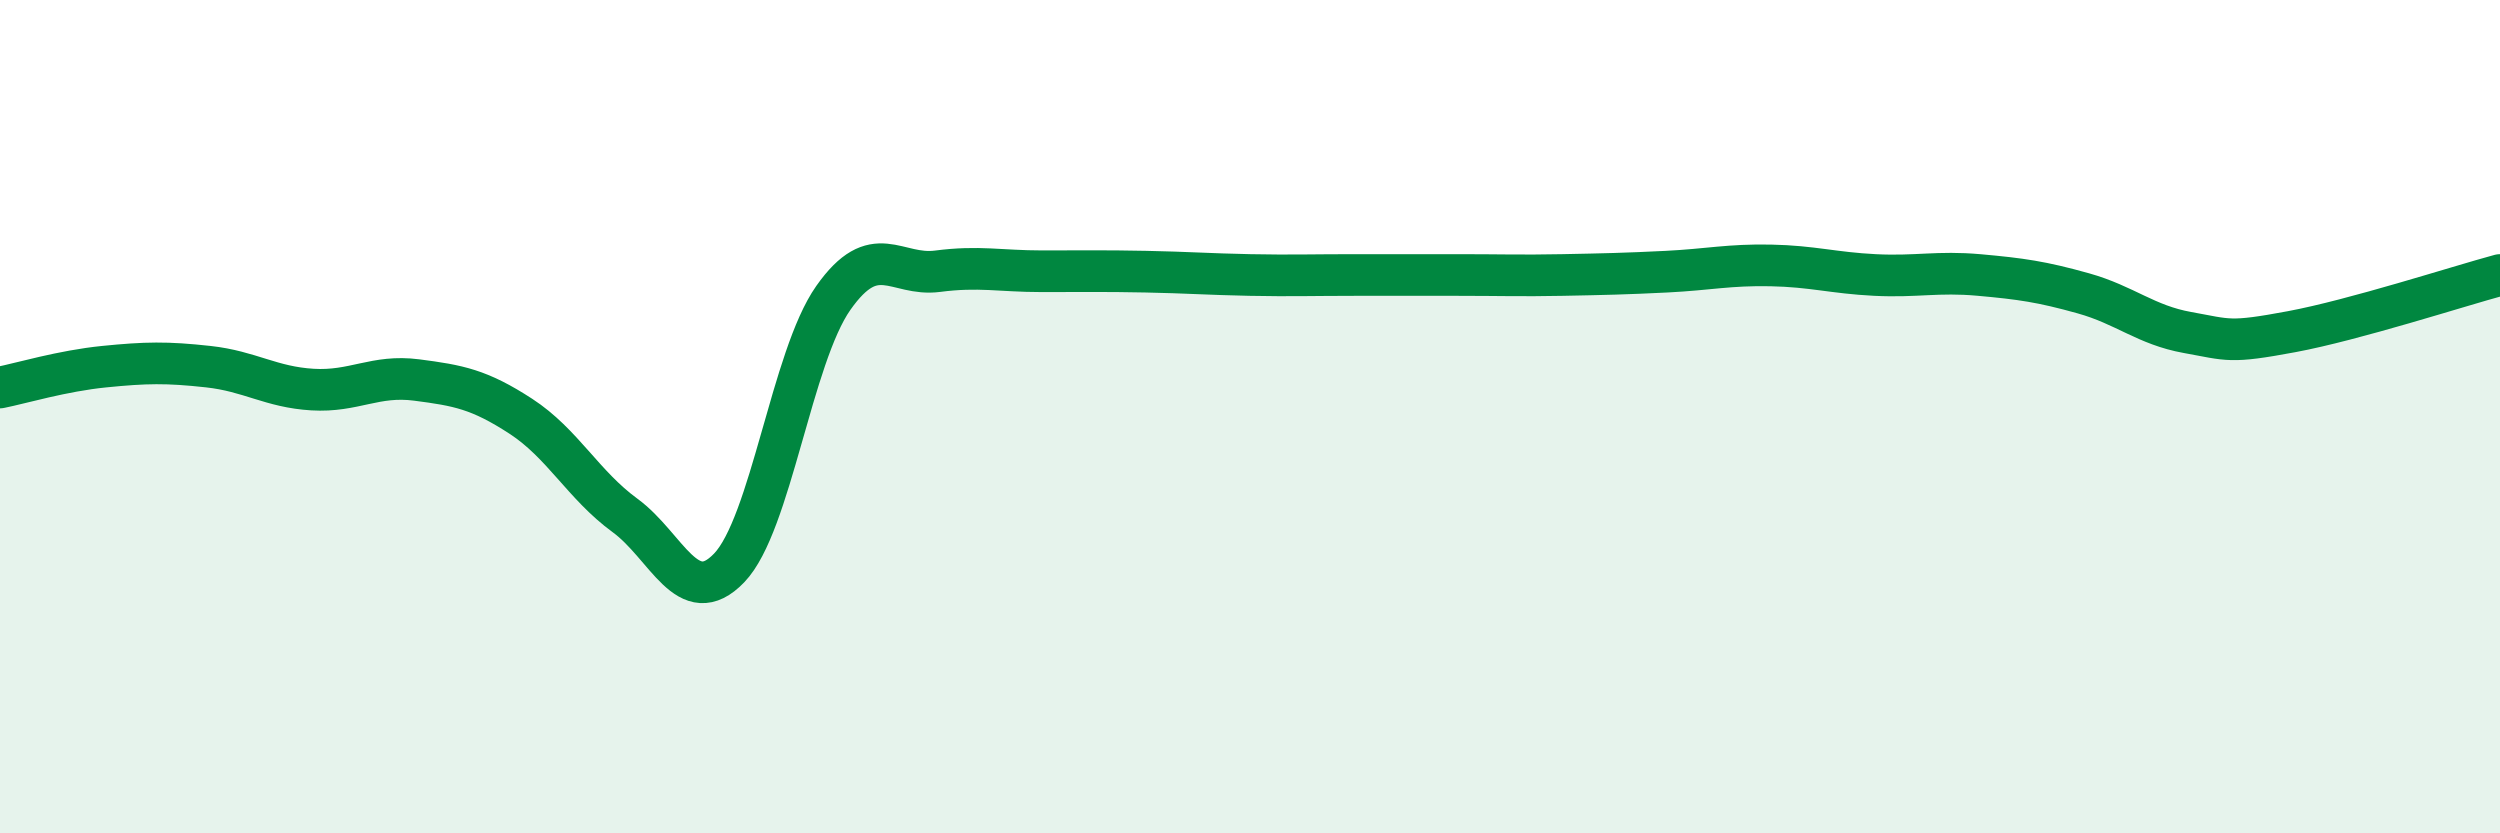
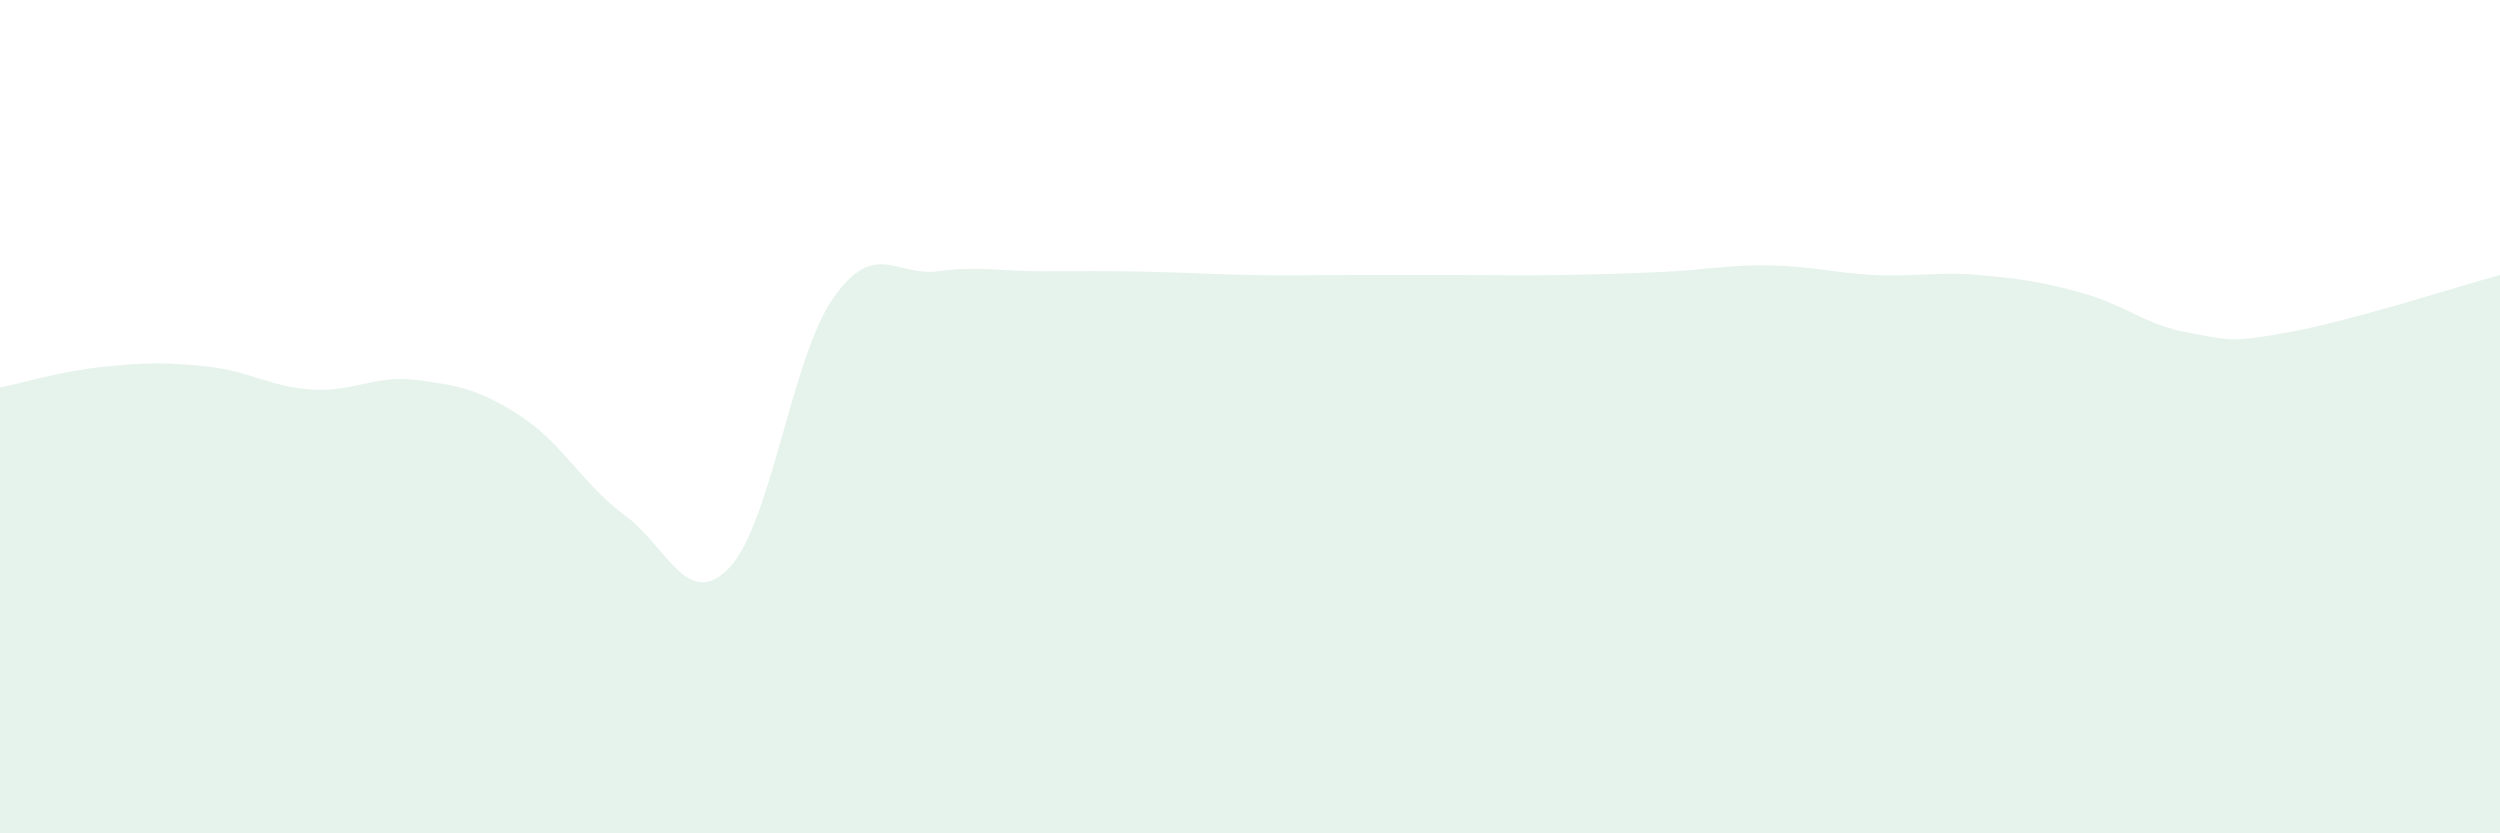
<svg xmlns="http://www.w3.org/2000/svg" width="60" height="20" viewBox="0 0 60 20">
  <path d="M 0,9.3 C 0.5,9.2 1.5,8.9 2.5,8.8 C 3.5,8.7 4,8.69 5,8.8 C 6,8.91 6.5,9.29 7.5,9.35 C 8.5,9.41 9,8.99 10,9.12 C 11,9.25 11.5,9.34 12.5,9.99 C 13.5,10.64 14,11.64 15,12.37 C 16,13.1 16.5,14.67 17.5,13.63 C 18.5,12.59 19,8.57 20,7.15 C 21,5.73 21.5,6.64 22.5,6.51 C 23.5,6.38 24,6.51 25,6.51 C 26,6.51 26.5,6.5 27.5,6.52 C 28.5,6.54 29,6.58 30,6.6 C 31,6.62 31.5,6.6 32.5,6.6 C 33.5,6.6 34,6.6 35,6.6 C 36,6.6 36.5,6.62 37.5,6.6 C 38.5,6.58 39,6.57 40,6.52 C 41,6.47 41.5,6.35 42.5,6.37 C 43.5,6.39 44,6.55 45,6.6 C 46,6.65 46.5,6.51 47.5,6.6 C 48.5,6.69 49,6.76 50,7.04 C 51,7.32 51.5,7.8 52.5,7.98 C 53.5,8.16 53.5,8.24 55,7.96 C 56.5,7.68 59,6.87 60,6.6L60 20L0 20Z" fill="#008740" opacity="0.1" stroke-linecap="round" stroke-linejoin="round" />
-   <path d="M 0,9.3 C 0.5,9.2 1.5,8.9 2.5,8.8 C 3.5,8.7 4,8.69 5,8.8 C 6,8.91 6.5,9.29 7.5,9.35 C 8.5,9.41 9,8.99 10,9.12 C 11,9.25 11.5,9.34 12.5,9.99 C 13.5,10.64 14,11.64 15,12.37 C 16,13.1 16.5,14.67 17.5,13.63 C 18.5,12.59 19,8.57 20,7.15 C 21,5.73 21.5,6.64 22.5,6.51 C 23.5,6.38 24,6.51 25,6.51 C 26,6.51 26.5,6.5 27.5,6.52 C 28.5,6.54 29,6.58 30,6.6 C 31,6.62 31.5,6.6 32.5,6.6 C 33.5,6.6 34,6.6 35,6.6 C 36,6.6 36.5,6.62 37.5,6.6 C 38.5,6.58 39,6.57 40,6.52 C 41,6.47 41.5,6.35 42.5,6.37 C 43.5,6.39 44,6.55 45,6.6 C 46,6.65 46.5,6.51 47.5,6.6 C 48.5,6.69 49,6.76 50,7.04 C 51,7.32 51.5,7.8 52.5,7.98 C 53.5,8.16 53.5,8.24 55,7.96 C 56.5,7.68 59,6.87 60,6.6" stroke="#008740" stroke-width="1" fill="none" stroke-linecap="round" stroke-linejoin="round" />
</svg>